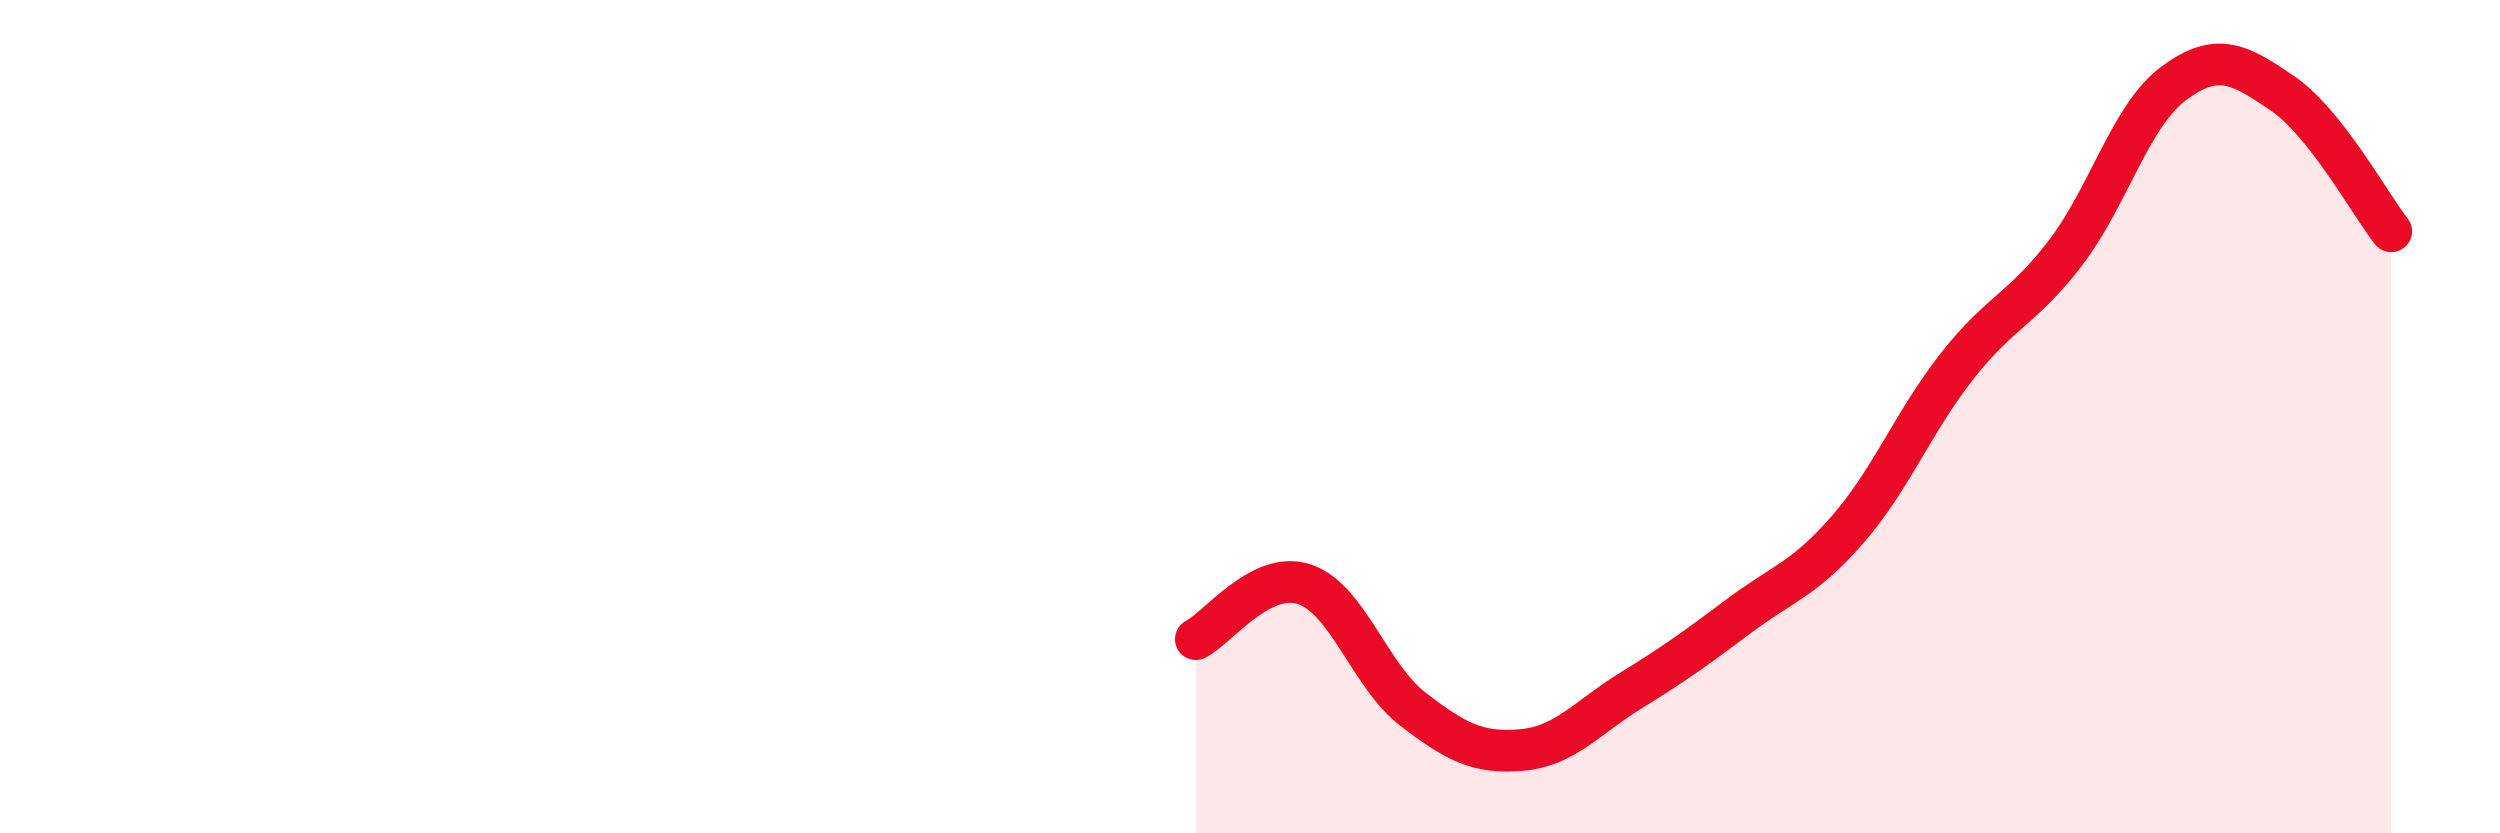
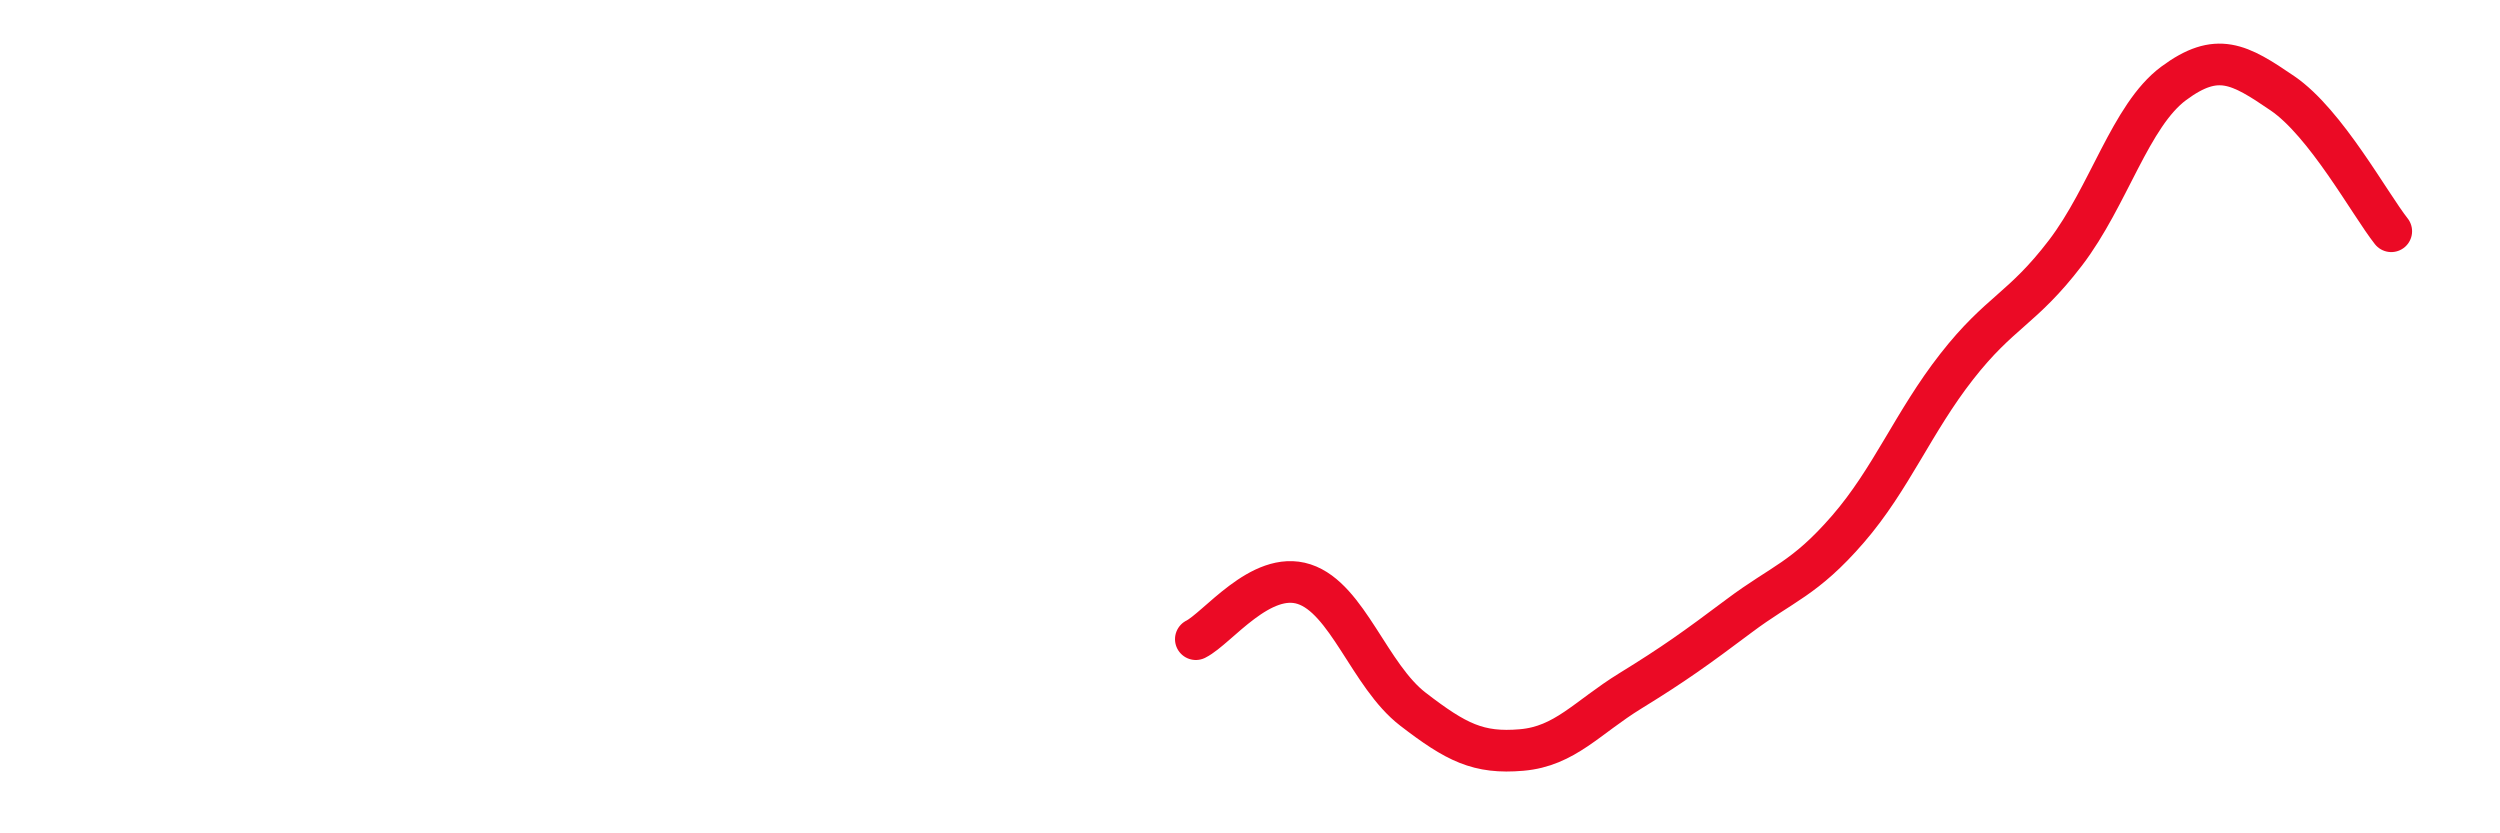
<svg xmlns="http://www.w3.org/2000/svg" width="60" height="20" viewBox="0 0 60 20">
-   <path d="M 28.7,15.34 C 29.22,15.08 30.26,13.68 31.3,14.02 C 32.34,14.36 32.87,16.22 33.91,17.02 C 34.95,17.82 35.48,18.09 36.52,18 C 37.56,17.91 38.09,17.22 39.13,16.58 C 40.17,15.94 40.7,15.56 41.74,14.78 C 42.78,14 43.31,13.9 44.35,12.7 C 45.39,11.5 45.92,10.13 46.96,8.8 C 48,7.47 48.53,7.43 49.57,6.07 C 50.61,4.71 51.13,2.77 52.17,2 C 53.21,1.23 53.74,1.53 54.78,2.24 C 55.82,2.95 56.87,4.89 57.39,5.55L57.39 20L28.7 20Z" fill="#EB0A25" opacity="0.1" stroke-linecap="round" stroke-linejoin="round" />
  <path d="M 28.7,15.34 C 29.22,15.08 30.26,13.68 31.3,14.02 C 32.34,14.36 32.87,16.22 33.91,17.02 C 34.95,17.82 35.48,18.09 36.52,18 C 37.56,17.91 38.09,17.22 39.13,16.58 C 40.17,15.94 40.7,15.56 41.74,14.78 C 42.78,14 43.31,13.9 44.35,12.7 C 45.39,11.5 45.92,10.13 46.96,8.8 C 48,7.47 48.53,7.43 49.57,6.07 C 50.61,4.71 51.13,2.77 52.17,2 C 53.21,1.23 53.74,1.53 54.78,2.24 C 55.82,2.95 56.87,4.89 57.39,5.55" stroke="#EB0A25" stroke-width="1" fill="none" stroke-linecap="round" stroke-linejoin="round" />
</svg>